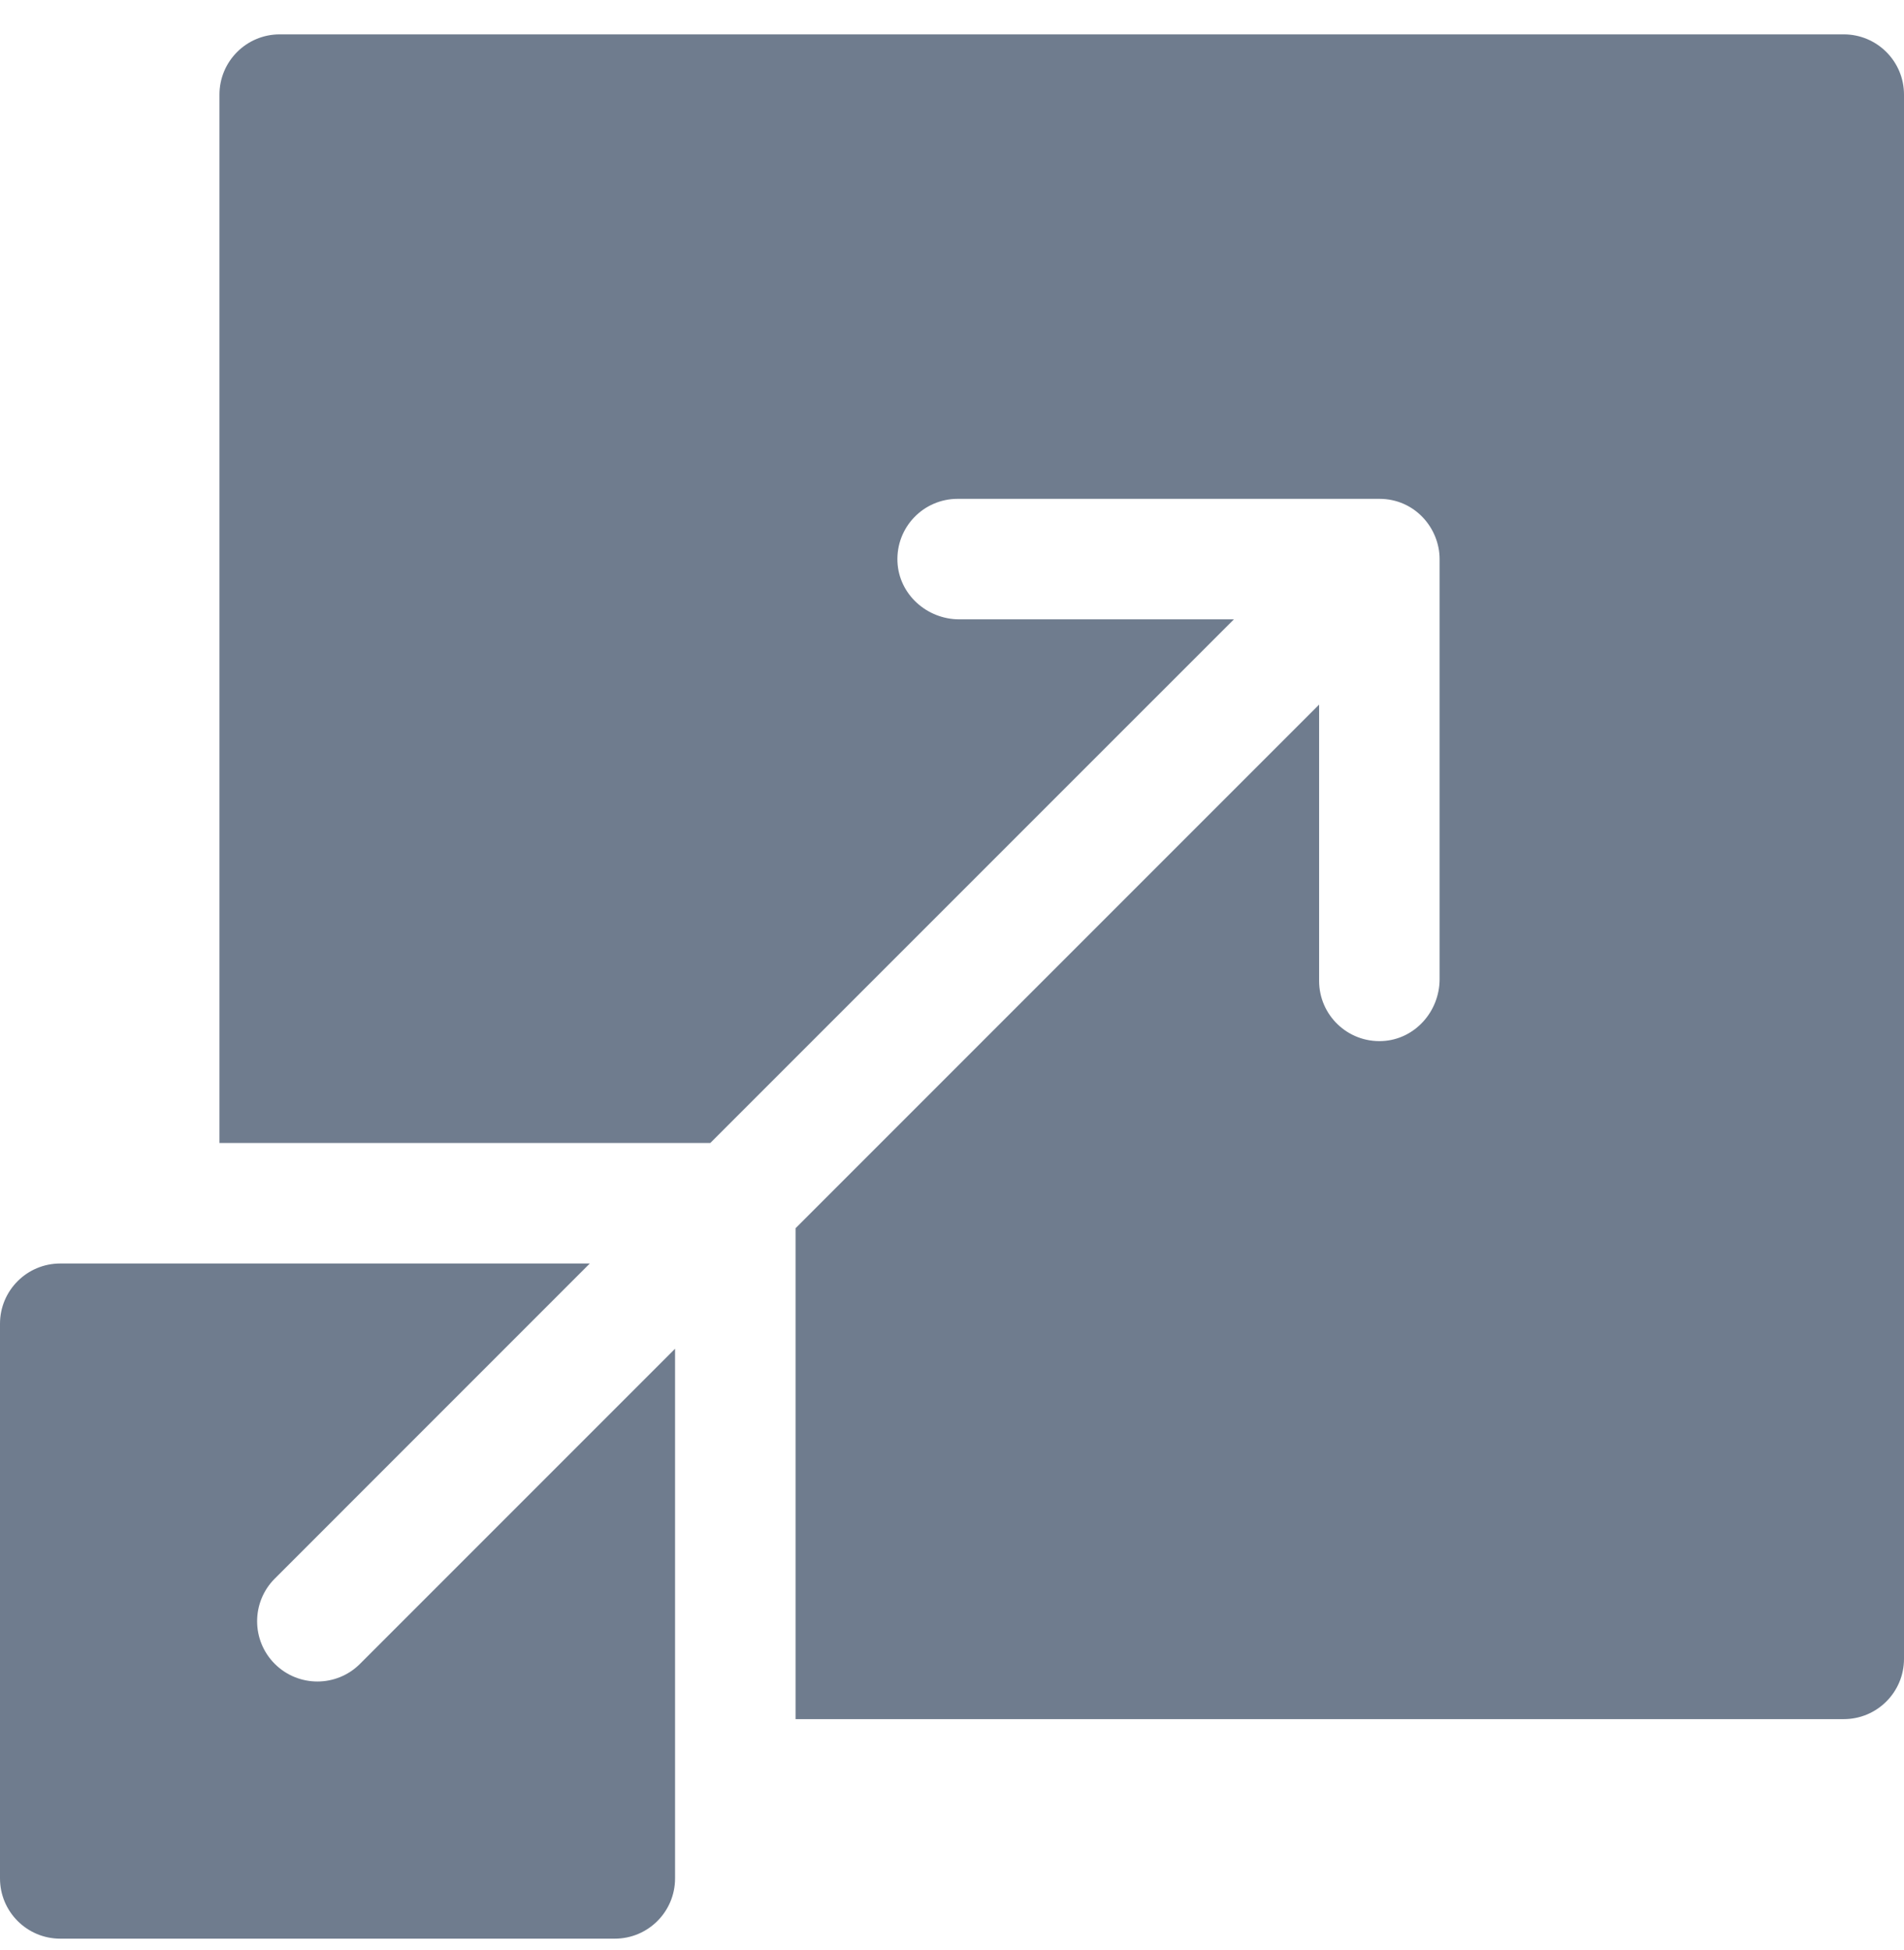
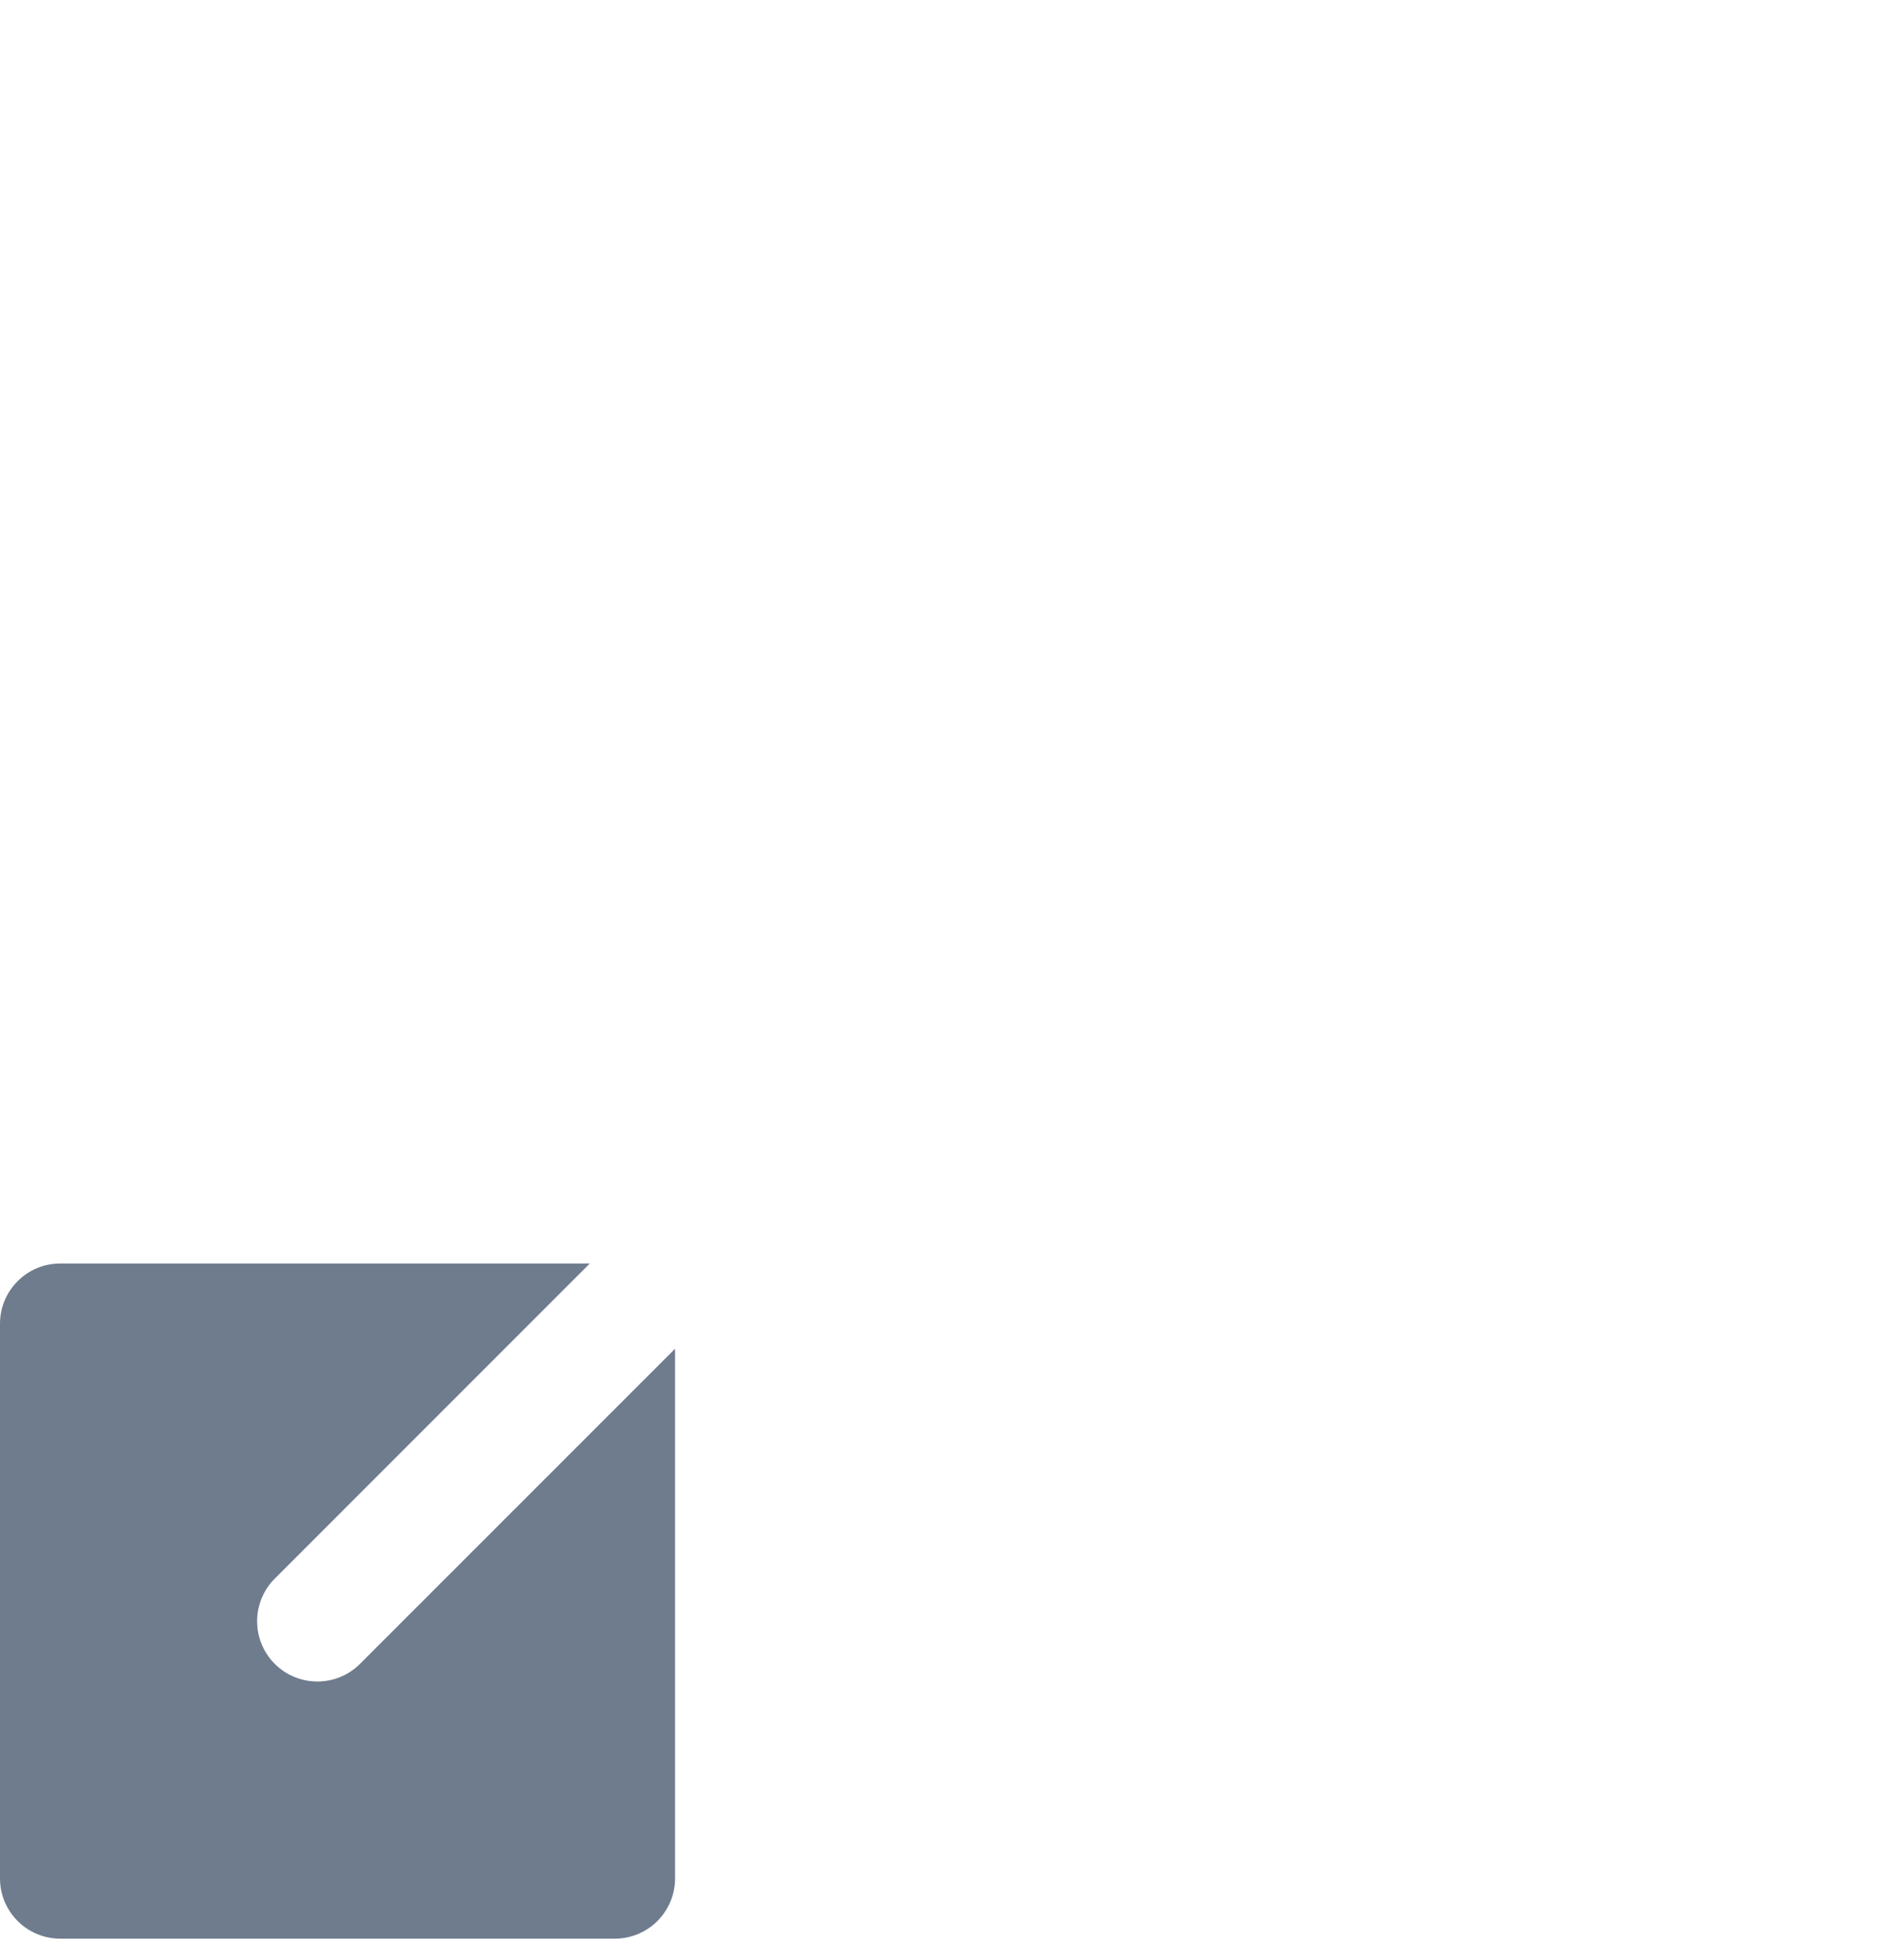
<svg xmlns="http://www.w3.org/2000/svg" width="42" height="43" viewBox="0 0 42 43" fill="none">
-   <path d="M40.671 0.758H6.17C5.436 0.758 4.841 1.353 4.841 2.087V25.209H15.668C26.434 14.443 24.135 16.742 27.218 13.66H21.162C20.446 13.66 19.83 13.109 19.797 12.394C19.762 11.631 20.369 11.002 21.125 11.002H30.427C31.211 11.002 31.756 11.65 31.756 12.331V21.595C31.756 22.311 31.207 22.927 30.492 22.961C29.729 22.997 29.098 22.389 29.098 21.633V15.54C26.015 18.623 28.315 16.323 17.549 27.089V37.916H40.671C41.405 37.916 42 37.321 42 36.587V2.087C42 1.353 41.405 0.758 40.671 0.758Z" fill="#6F7C8E" />
  <path d="M6.061 36.697C5.542 36.178 5.542 35.336 6.061 34.817L13.01 27.867H1.329C0.595 27.867 0 28.462 0 29.196V41.429C0 42.163 0.595 42.758 1.329 42.758H13.561C14.296 42.758 14.891 42.163 14.891 41.429V29.747L7.941 36.697C7.423 37.216 6.58 37.216 6.061 36.697V36.697Z" fill="#6F7C8E" />
</svg>